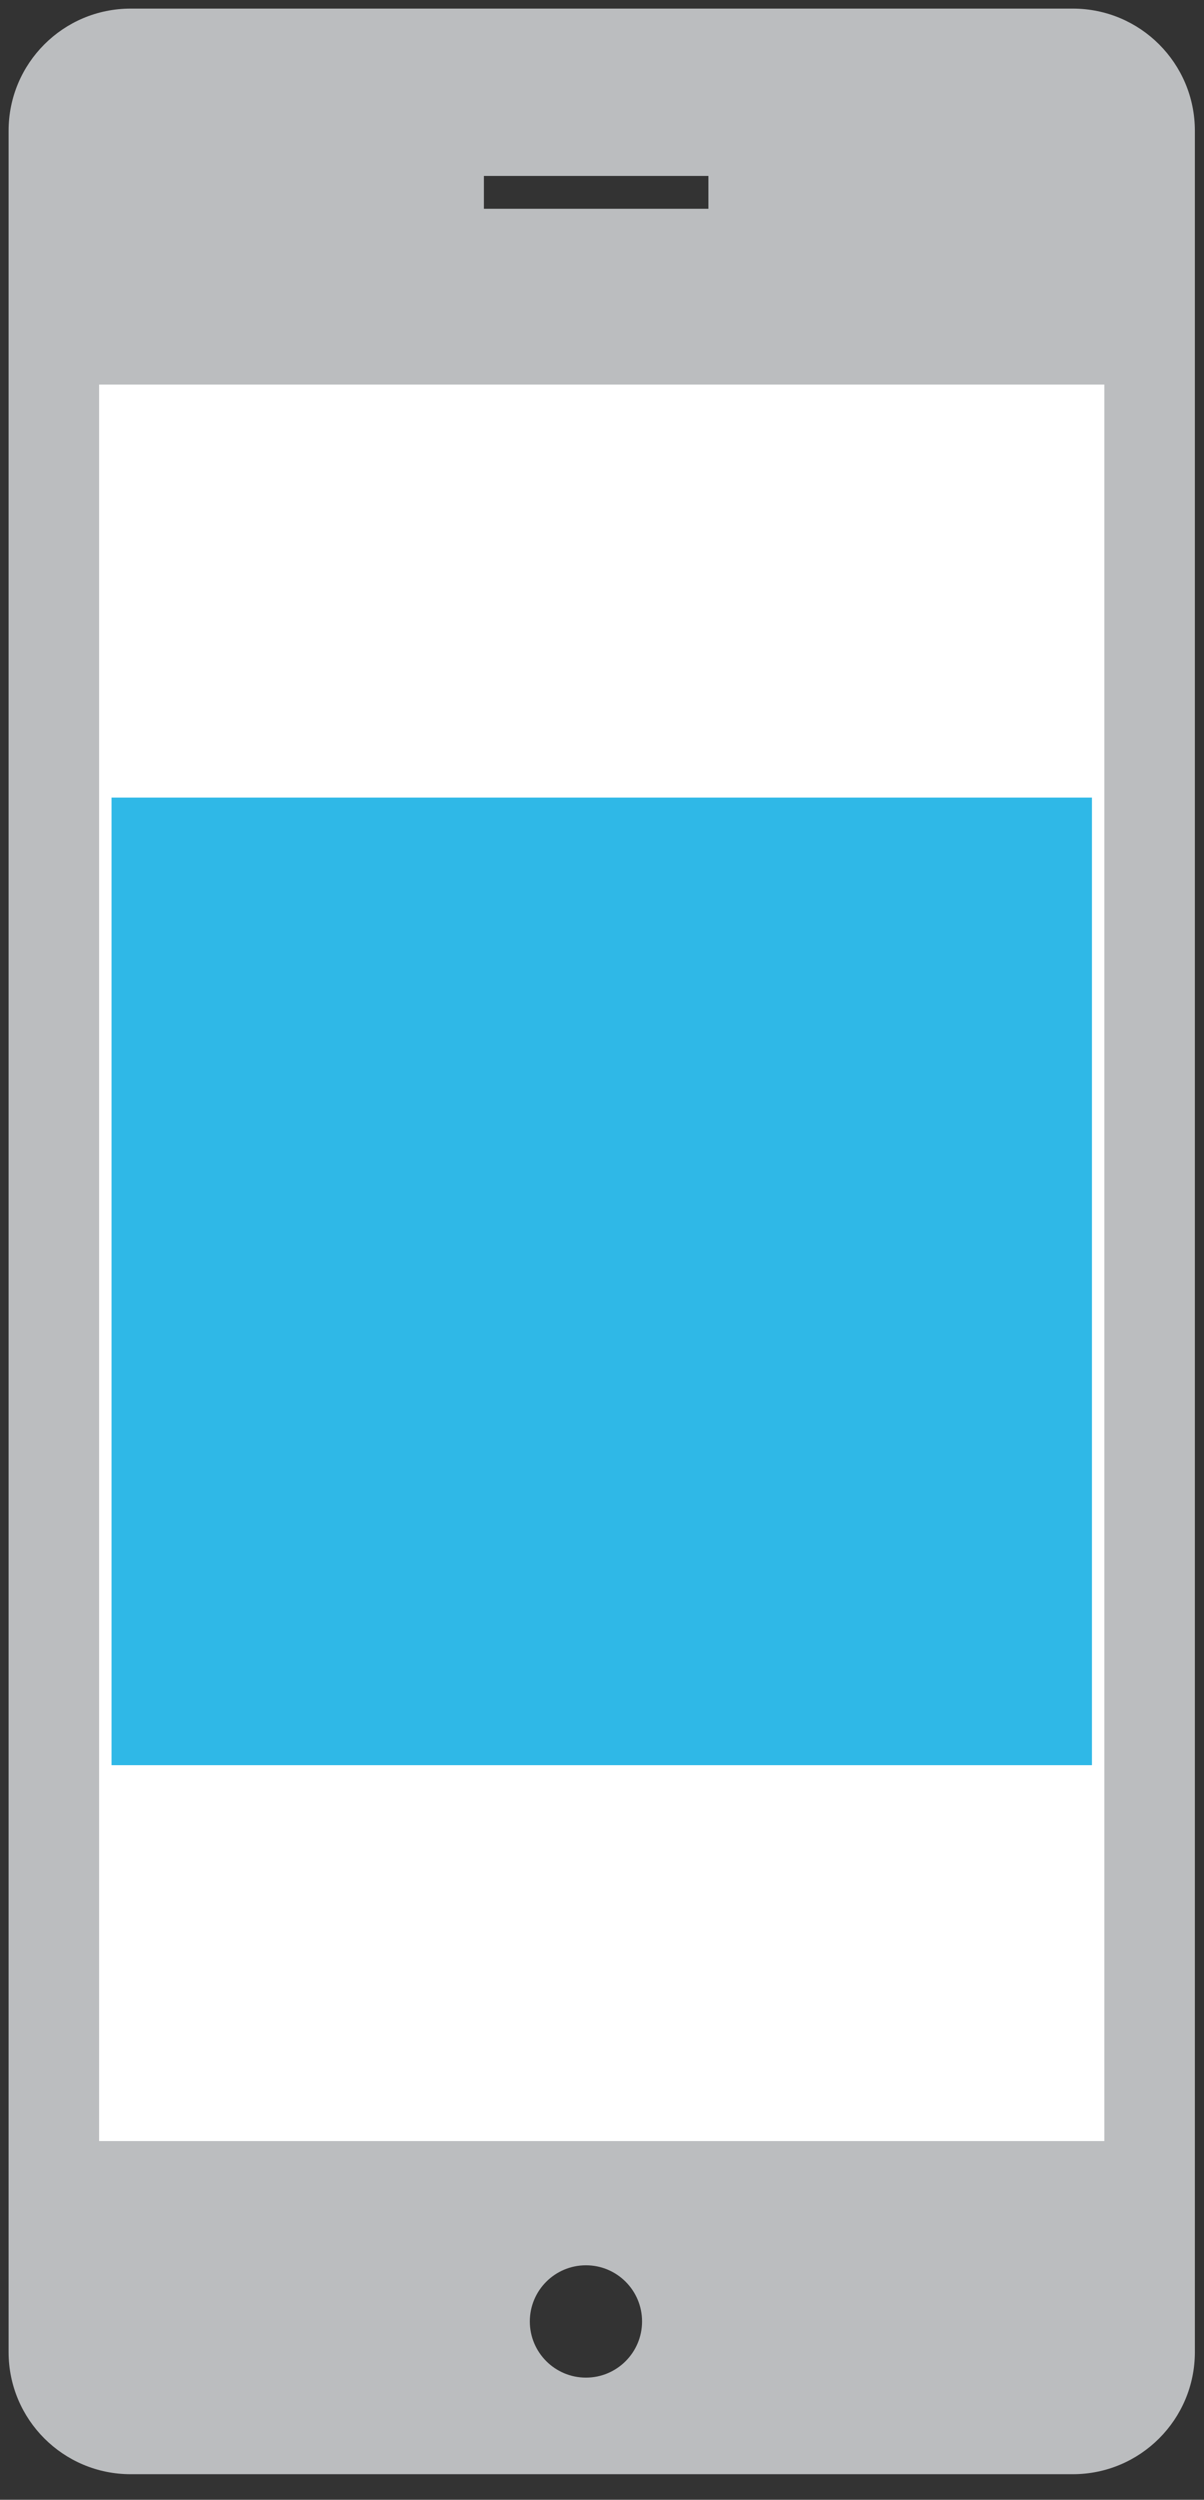
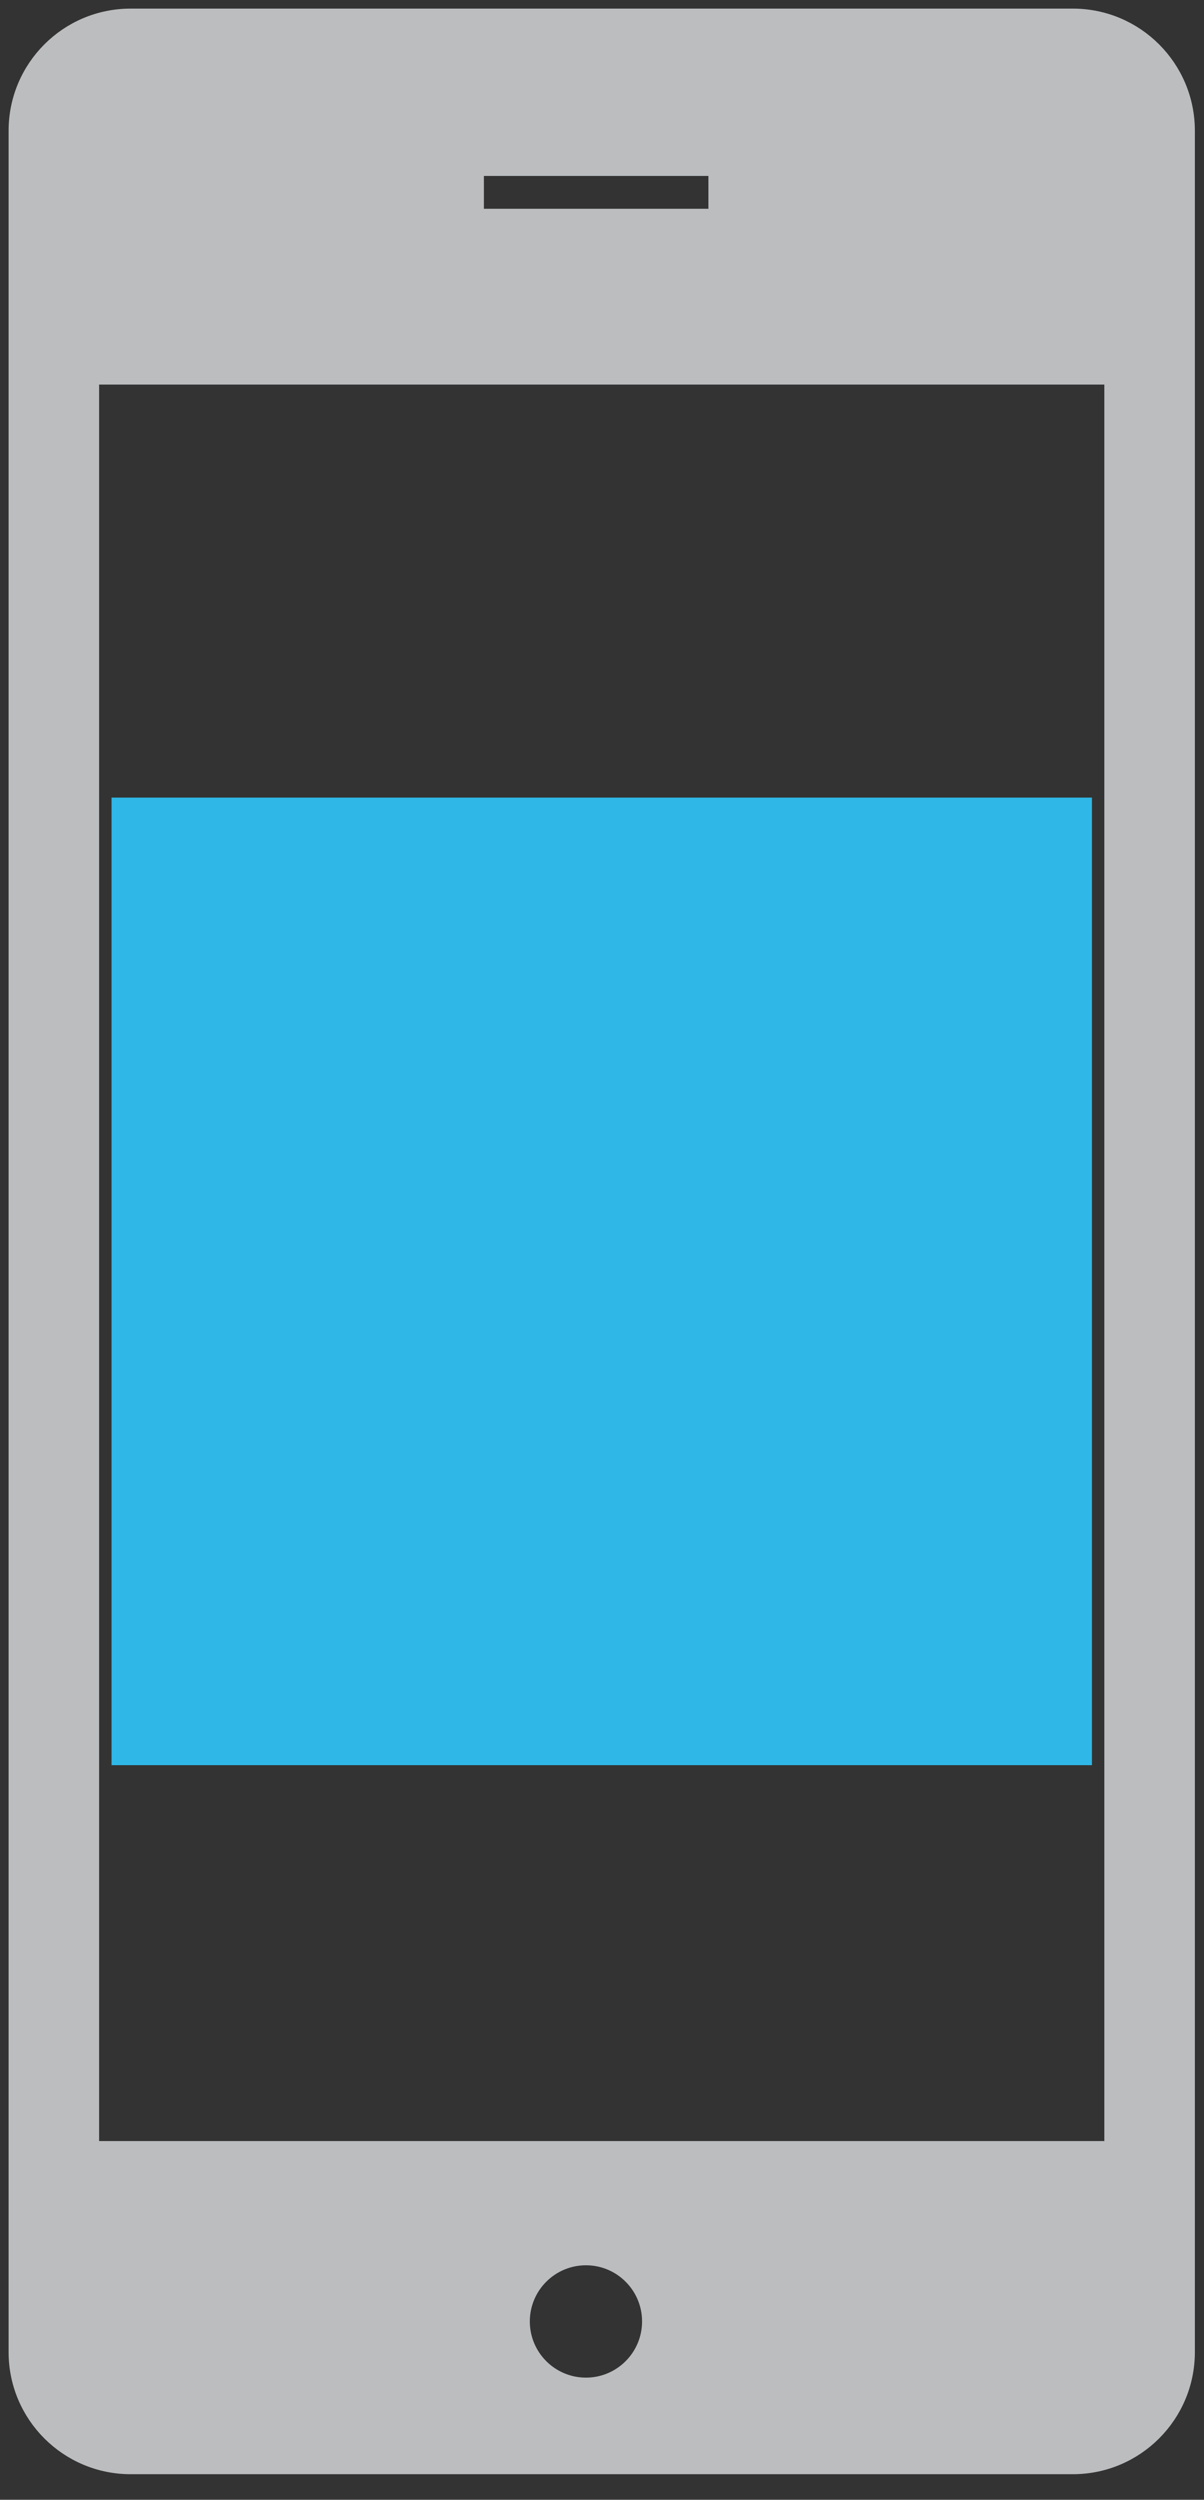
<svg xmlns="http://www.w3.org/2000/svg" version="1.1" id="Layer_1" x="0px" y="0px" width="140px" height="290.5px" viewBox="54.5 -68.167 140 290.5" enable-background="new 54.5 -68.167 140 290.5" xml:space="preserve">
  <rect x="54.5" y="-68.167" width="140" height="290.5" fill="#333333" stroke="none" />
-   <rect x="61.475" y="-28.82" fill="#FFFFFF" width="125.99" height="214.8" />
  <path fill="#BBBDBF" d="M179.243-67.167H69.693c-7.838,0-14.193,6.357-14.193,14.195v258.143c0,7.84,6.355,14.193,14.193,14.193  h109.55c7.84,0,14.195-6.354,14.195-14.193V-52.972C193.438-60.81,187.083-67.167,179.243-67.167z M110.767-47.719h26.107v3.816  h-26.107V-47.719z M122.634,208.14c-3.604,0-6.527-2.926-6.527-6.529c0-3.605,2.923-6.527,6.527-6.527s6.525,2.922,6.525,6.527  C129.159,205.214,126.238,208.14,122.634,208.14z M182.912,180.648H66.025V-23.477h116.887V180.648z" />
  <rect x="67.47" y="24.523" fill="#2FB8E7" width="114" height="112.443" />
</svg>